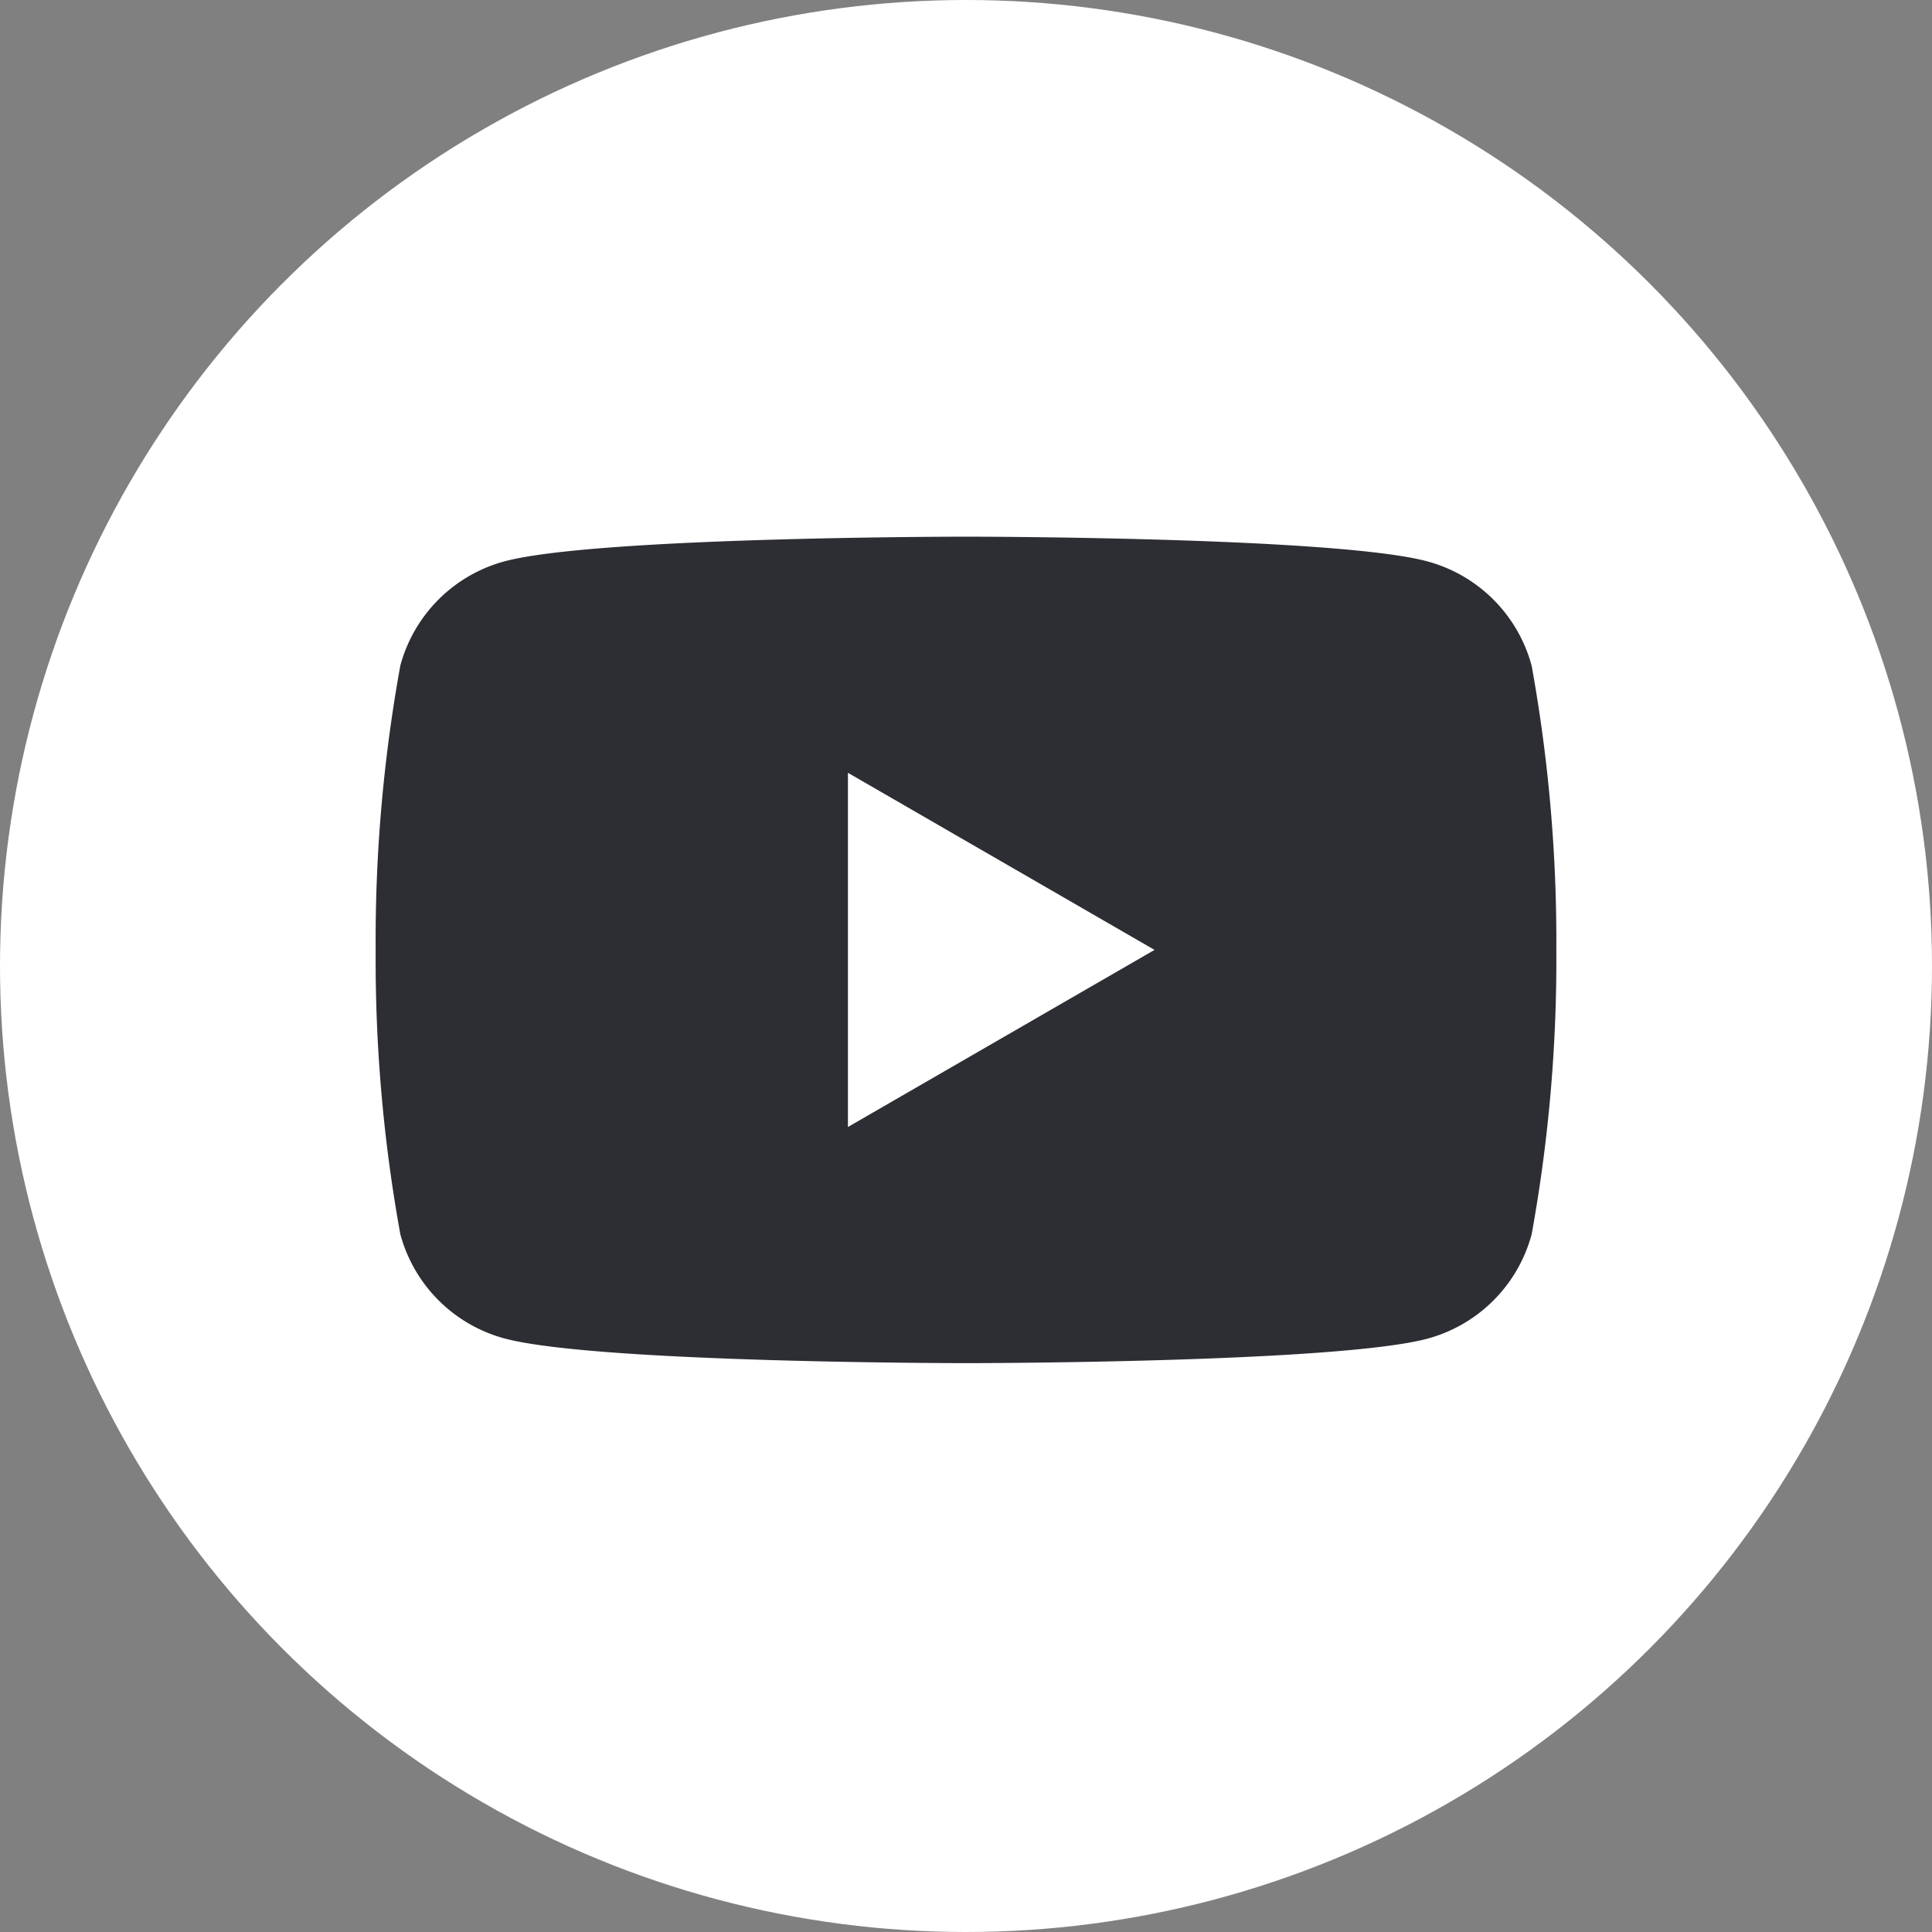
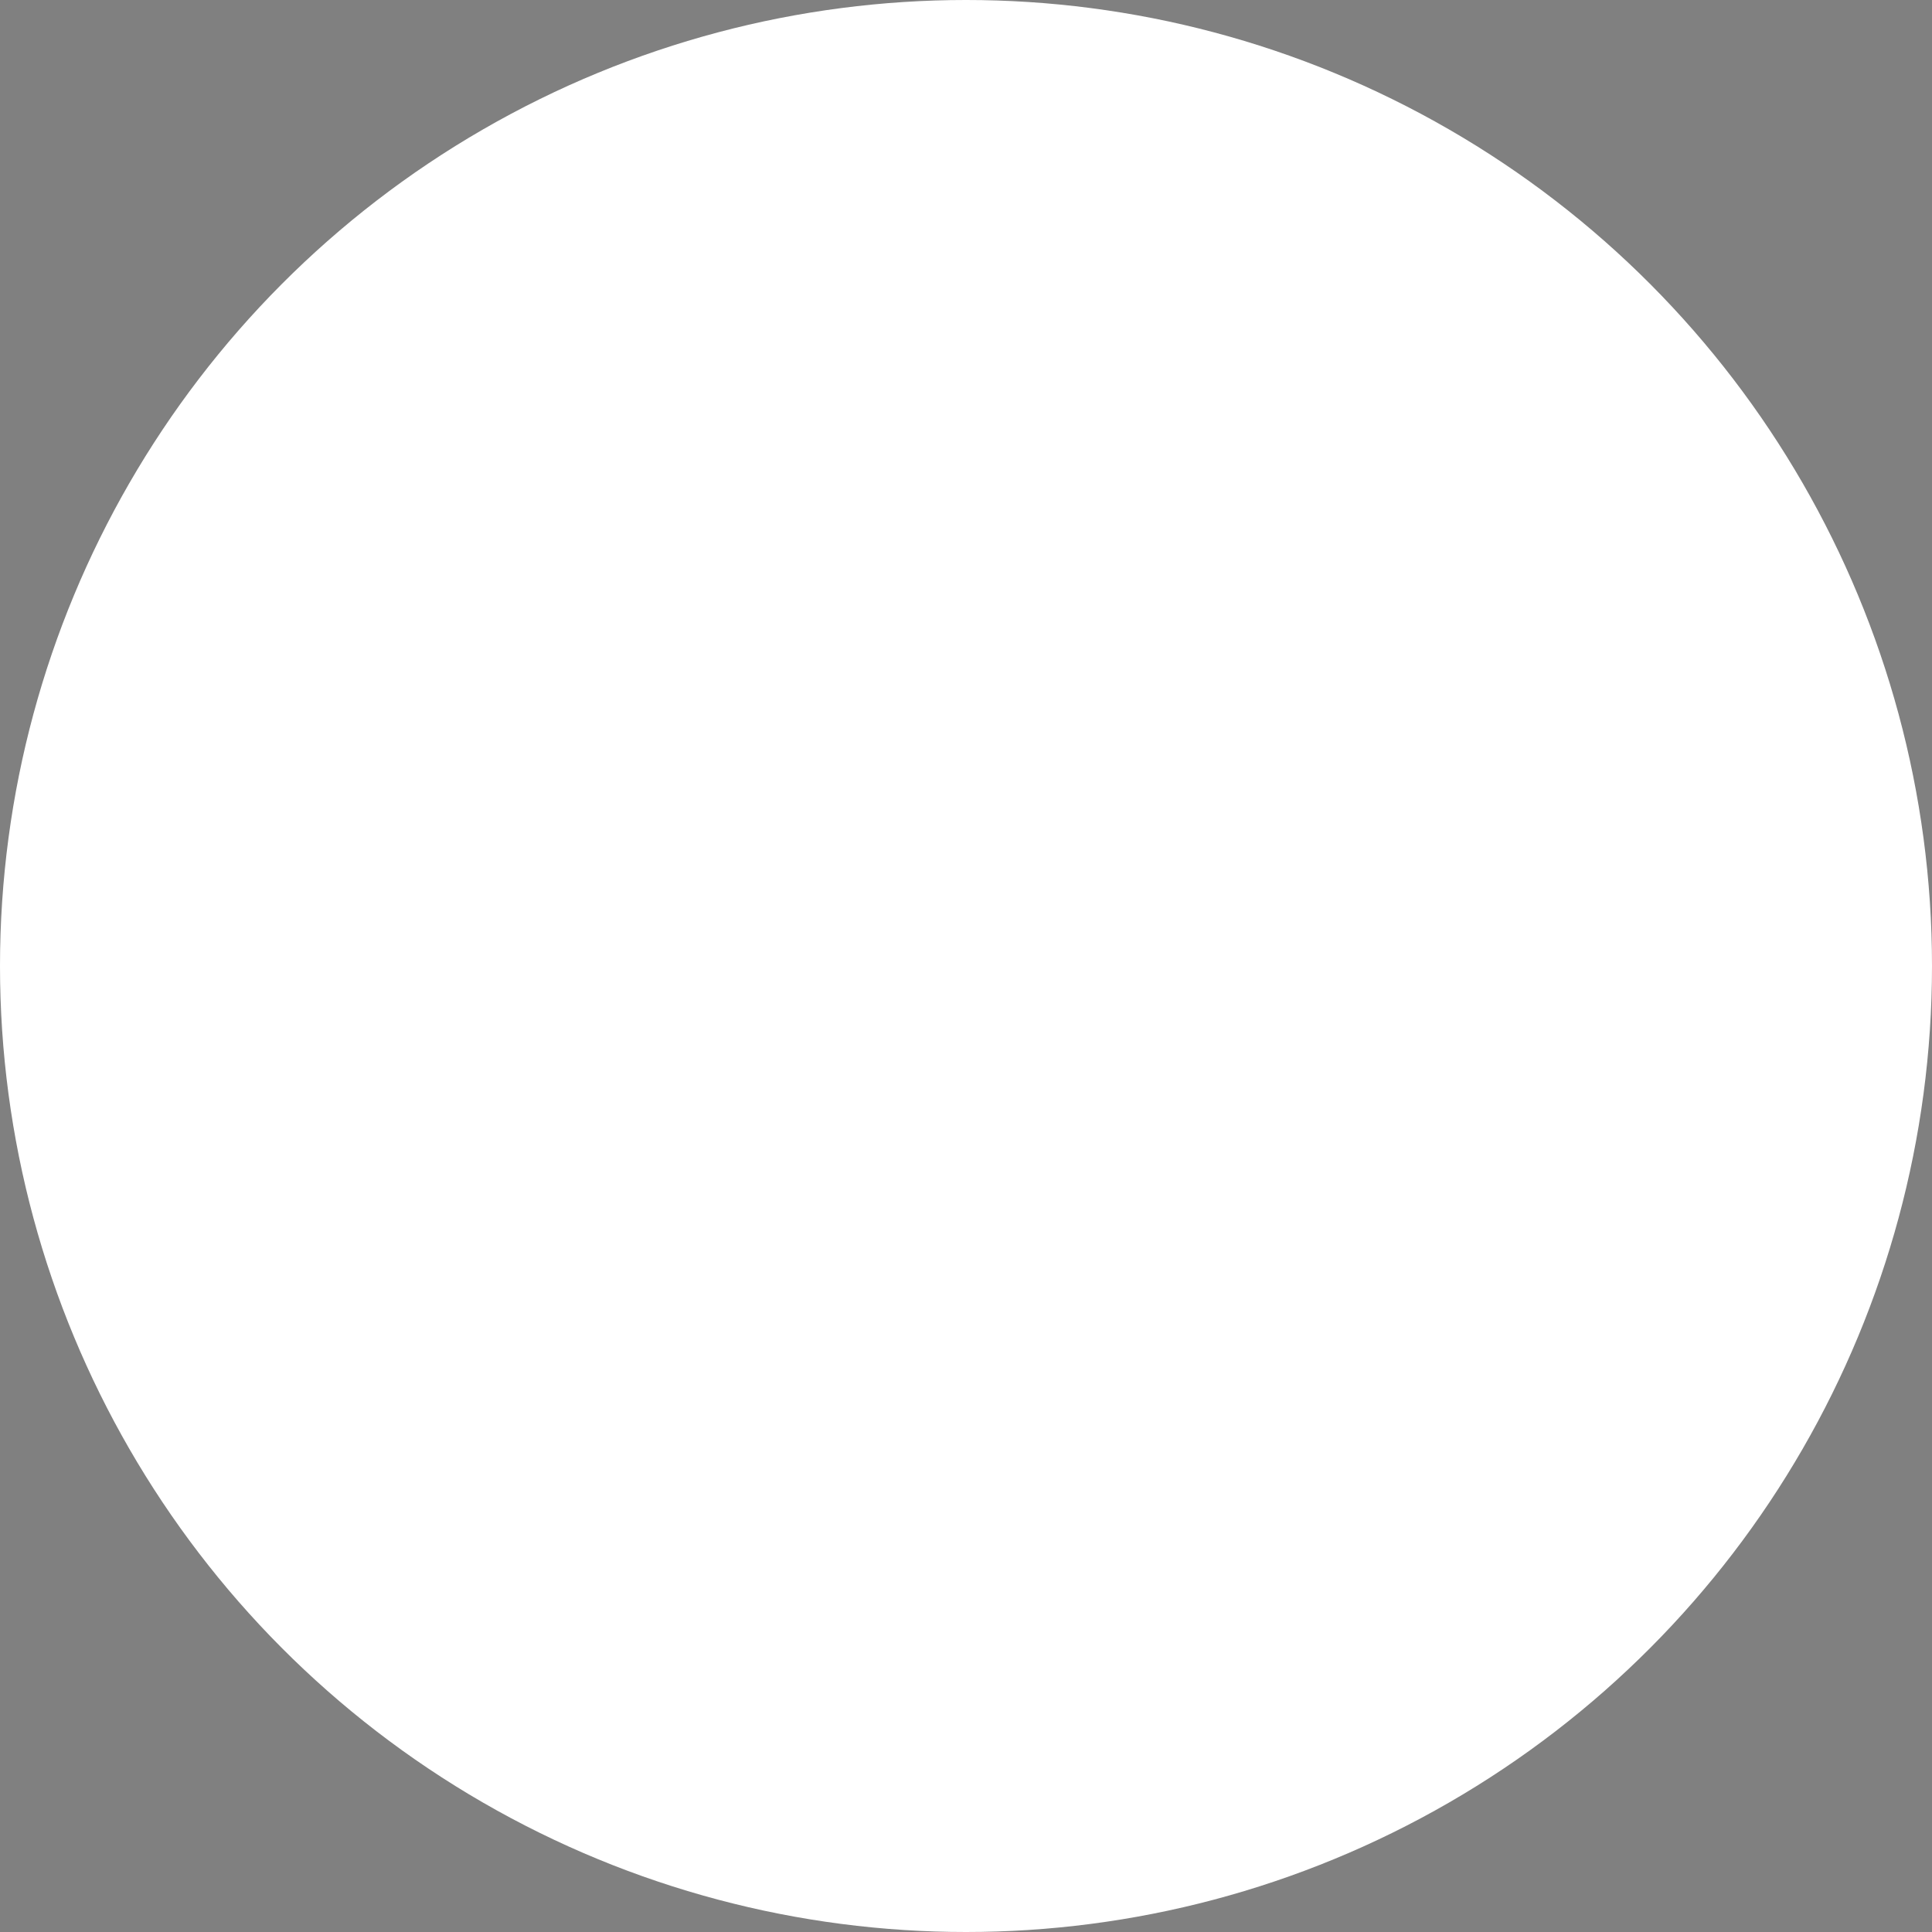
<svg xmlns="http://www.w3.org/2000/svg" width="36" height="36" viewBox="0 0 36 36">
  <rect x="0" y="0" width="36" height="36" fill="#808080" stroke="none" />
  <g id="youtube-icn-white" transform="translate(-159 -68)">
    <g id="Group_66" data-name="Group 66" transform="translate(572 4082.5)">
      <circle id="Ellipse_11439" data-name="Ellipse 11439" cx="18" cy="18" r="18" transform="translate(-413 -4014.5)" fill="#fff" />
    </g>
-     <path id="youtube-fill-svgrepo-com" d="M20.595,4.46A2.755,2.755,0,0,1,22.54,6.405,28.776,28.776,0,0,1,23,11.7a28.609,28.609,0,0,1-.46,5.3,2.755,2.755,0,0,1-1.945,1.945C18.88,19.4,12,19.4,12,19.4s-6.88,0-8.6-.46A2.755,2.755,0,0,1,1.46,17,28.609,28.609,0,0,1,1,11.7a28.61,28.61,0,0,1,.46-5.3A2.755,2.755,0,0,1,3.4,4.46C5.12,4,12,4,12,4S18.88,4,20.595,4.46ZM15.513,11.7,9.8,15V8.4Z" transform="translate(165 74)" fill="#2c2e33" fill-rule="evenodd" />
  </g>
</svg>